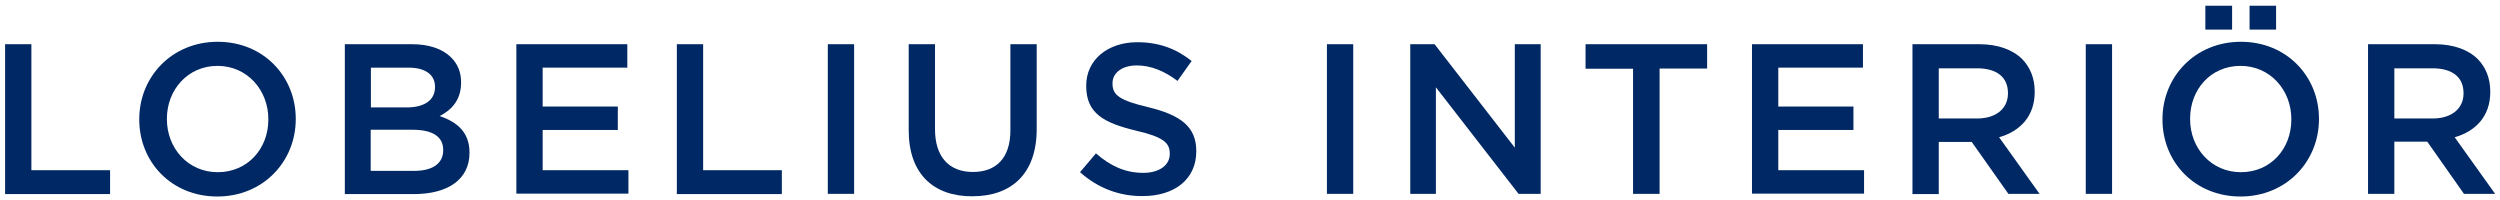
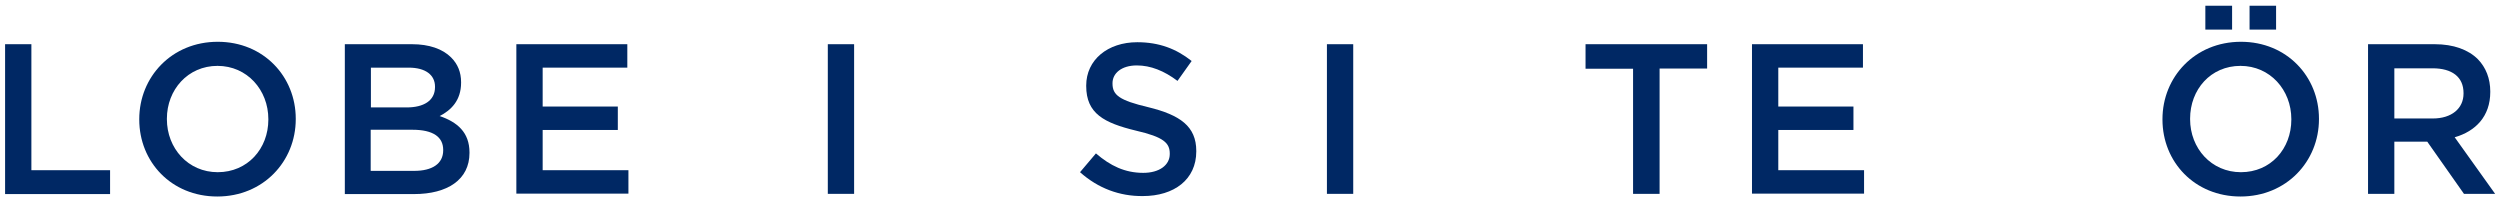
<svg xmlns="http://www.w3.org/2000/svg" version="1.1" id="Layer_1" x="0px" y="0px" viewBox="0 0 1131 90.4" style="enable-background:new 0 0 1131 90.4;" xml:space="preserve">
  <style type="text/css">
	.st0{fill:#002864;}
</style>
  <g>
    <path class="st0" d="M2.3,20h11.9V77h35.6v10.8H2.3V20z" />
    <path class="st0" d="M63,54.1v-0.2c0-19.1,14.7-35,35.5-35s35.3,15.8,35.3,34.8v0.2c0,19.1-14.7,35-35.5,35S63,73.2,63,54.1z    M121.4,54.1v-0.2c0-13.2-9.6-24.1-23-24.1S75.5,40.6,75.5,53.7v0.2c0,13.2,9.6,24,23,24C112,77.9,121.4,67.3,121.4,54.1z" />
    <path class="st0" d="M156,20h30.4c7.7,0,13.8,2.1,17.7,6c3,3,4.5,6.7,4.5,11.2v0.2c0,8.1-4.6,12.5-9.7,15.1   c7.9,2.7,13.5,7.3,13.5,16.5v0.2c0,12.1-10,18.6-25.1,18.6H156V20z M196.8,39.2c0-5.3-4.3-8.6-11.9-8.6h-17.1v18H184   c7.6,0,12.8-3,12.8-9.2V39.2z M186.6,58.7h-18.9v18.6h19.7c8.1,0,13.1-3.2,13.1-9.3v-0.2C200.5,62,196,58.7,186.6,58.7z" />
    <path class="st0" d="M233.6,20h50.2v10.6h-38.3v17.6h34v10.6h-34v18.2h38.8v10.6h-50.7V20z" />
-     <path class="st0" d="M306.2,20h11.9V77h35.6v10.8h-47.5V20z" />
    <path class="st0" d="M374.5,20h11.9v67.7h-11.9V20z" />
-     <path class="st0" d="M411.1,59V20H423v38.5c0,12.6,6.5,19.3,17.1,19.3c10.6,0,17-6.3,17-18.8V20h11.9v38.4   c0,20.2-11.4,30.4-29.1,30.4C422.4,88.9,411.1,78.7,411.1,59z" />
    <path class="st0" d="M488.6,77.9l7.2-8.5c6.5,5.6,13.1,8.8,21.4,8.8c7.3,0,12-3.5,12-8.5v-0.2c0-4.8-2.7-7.5-15.3-10.4   c-14.4-3.5-22.5-7.7-22.5-20.2v-0.2c0-11.6,9.7-19.6,23.1-19.6c9.9,0,17.7,3,24.6,8.5l-6.4,9c-6.1-4.6-12.2-7-18.4-7   c-7,0-11,3.6-11,8v0.2c0,5.2,3.1,7.6,16.2,10.7c14.3,3.5,21.7,8.6,21.7,19.8v0.2c0,12.7-10,20.2-24.2,20.2   C506.5,88.8,496.8,85.2,488.6,77.9z" />
    <path class="st0" d="M600.3,20h11.9v67.7h-11.9V20z" />
-     <path class="st0" d="M638,20h11l36.3,46.8V20h11.7v67.7h-10l-37.4-48.2v48.2H638V20z" />
    <path class="st0" d="M738.8,31.1h-21.5V20h55v11h-21.5v56.7h-12V31.1z" />
    <path class="st0" d="M792.6,20h50.2v10.6h-38.3v17.6h34v10.6h-34v18.2h38.8v10.6h-50.7V20z" />
-     <path class="st0" d="M865.2,20h30.2c8.5,0,15.2,2.5,19.5,6.8c3.6,3.7,5.6,8.7,5.6,14.6v0.2c0,11.1-6.7,17.8-16.1,20.5l18.3,25.6   h-14.1L892,64.2h-14.9v23.6h-11.9V20z M894.5,53.6c8.5,0,13.9-4.5,13.9-11.3v-0.2c0-7.3-5.2-11.2-14-11.2h-17.3v22.7H894.5z" />
-     <path class="st0" d="M943.6,20h11.9v67.7h-11.9V20z" />
+     <path class="st0" d="M943.6,20h11.9v67.7V20z" />
    <path class="st0" d="M978.3,54.1v-0.2c0-19.1,14.7-35,35.5-35s35.3,15.8,35.3,34.8v0.2c0,19.1-14.7,35-35.5,35   S978.3,73.2,978.3,54.1z M1036.6,54.1v-0.2c0-13.2-9.6-24.1-23-24.1c-13.5,0-22.8,10.7-22.8,23.9v0.2c0,13.2,9.6,24,23,24   C1027.3,77.9,1036.6,67.3,1036.6,54.1z M997.7,2.6h12.1v10.8h-12.1V2.6z M1017.7,2.6h12v10.8h-12V2.6z" />
    <path class="st0" d="M1071.3,20h30.2c8.5,0,15.2,2.5,19.5,6.8c3.6,3.7,5.6,8.7,5.6,14.6v0.2c0,11.1-6.7,17.8-16.1,20.5l18.3,25.6   h-14.1l-16.6-23.6h-14.9v23.6h-11.9V20z M1100.6,53.6c8.5,0,13.9-4.5,13.9-11.3v-0.2c0-7.3-5.2-11.2-14-11.2h-17.3v22.7H1100.6z" />
  </g>
</svg>